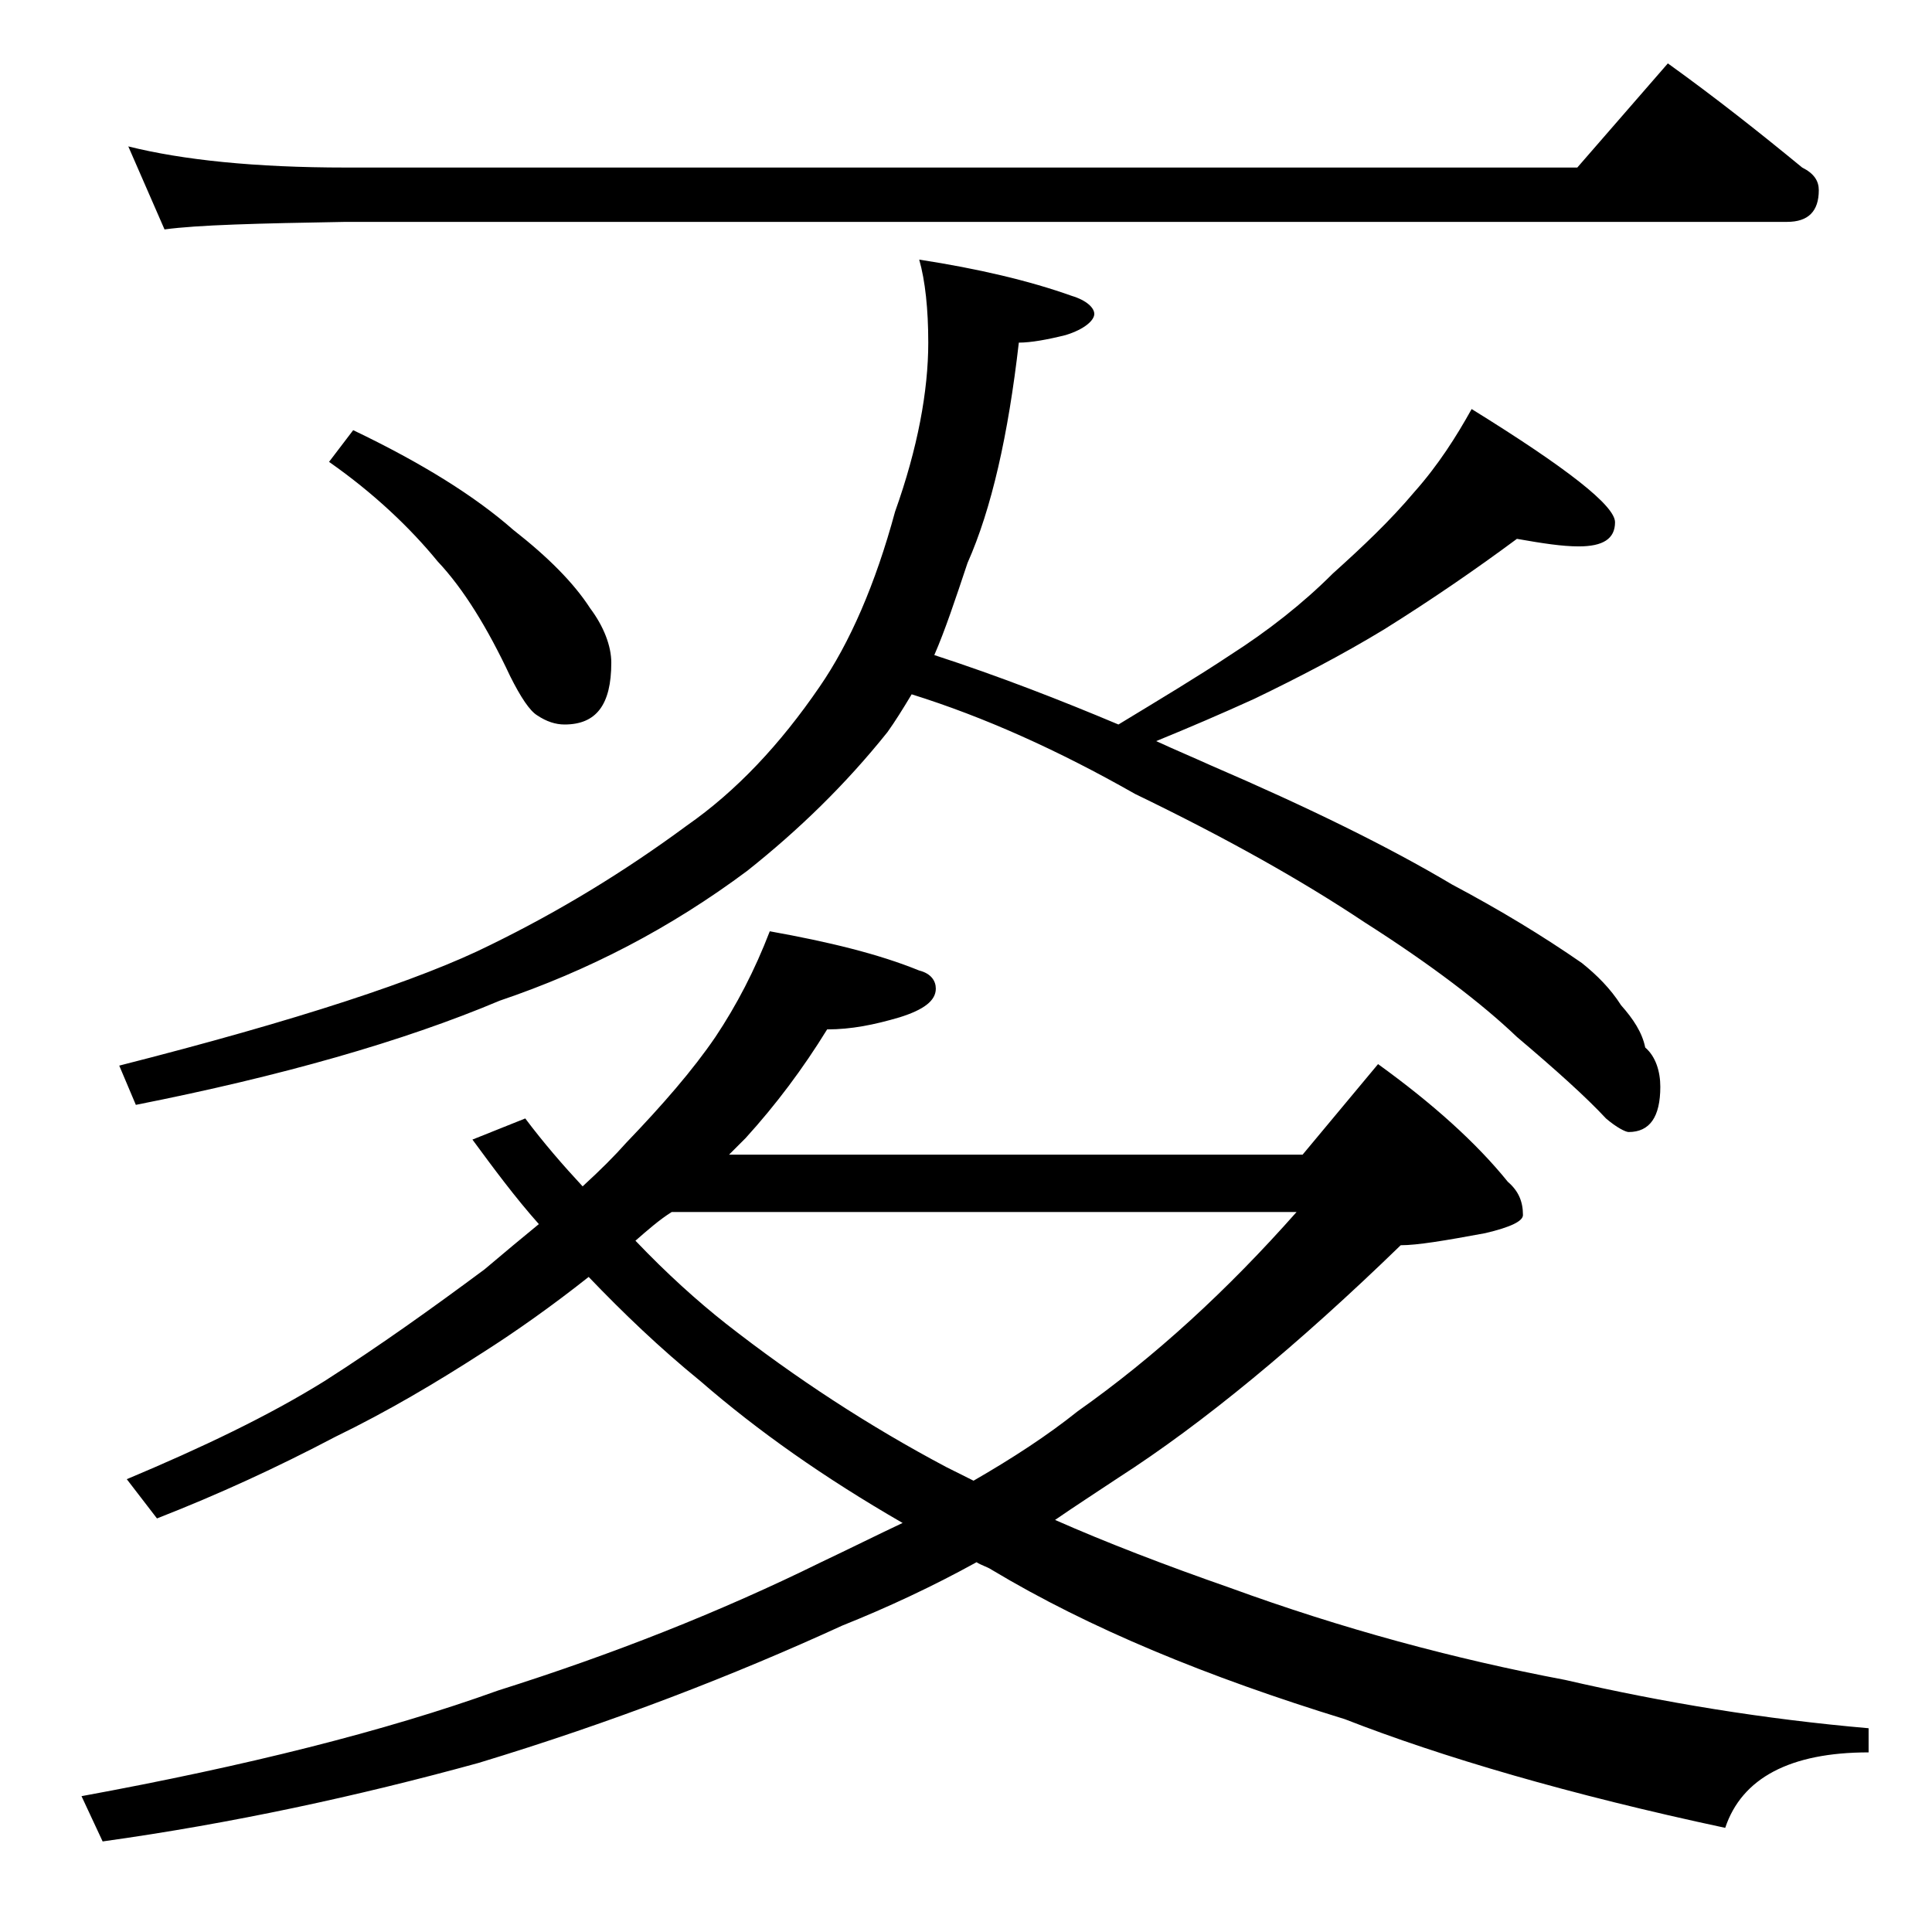
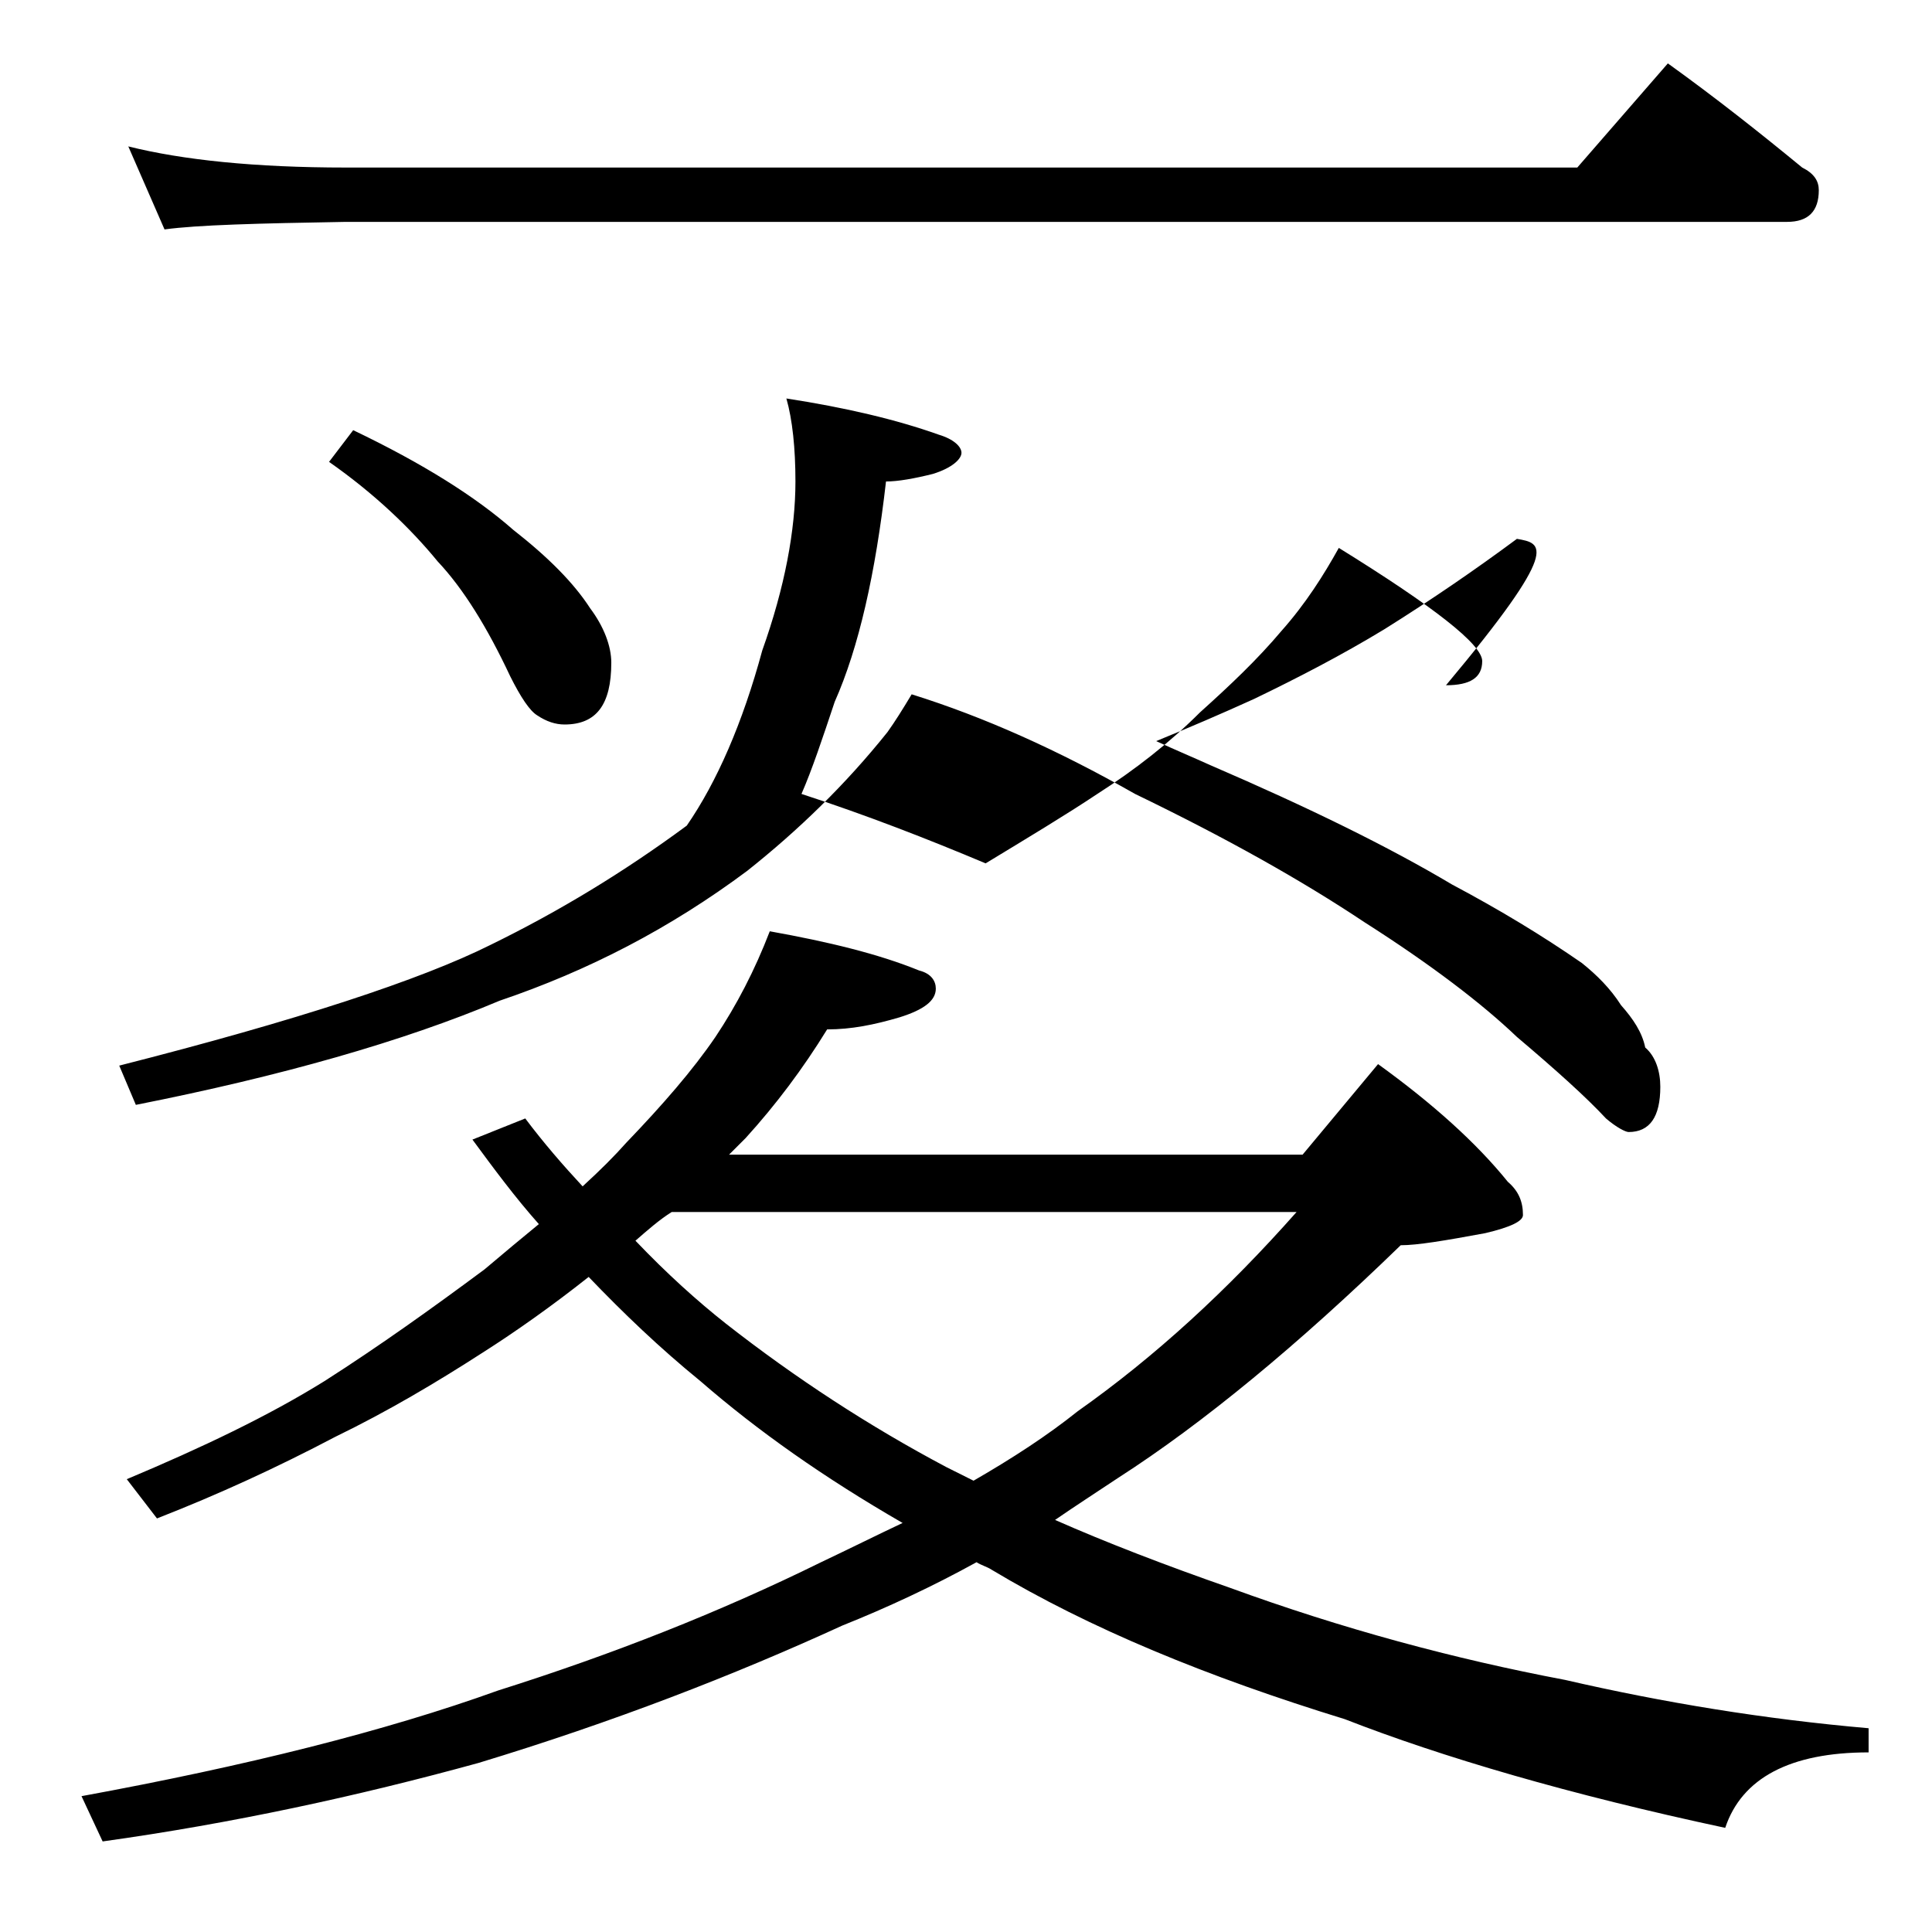
<svg xmlns="http://www.w3.org/2000/svg" version="1.1" id="Layer_1" x="0px" y="0px" viewBox="0 0 128 128" enable-background="new 0 0 128 128" xml:space="preserve">
-   <path d="M51,61.7c3.9,0.7,7.2,1.5,9.9,2.6c0.8,0.2,1.1,0.7,1.1,1.2c0,0.8-0.8,1.4-2.4,1.9c-1.7,0.5-3.2,0.8-4.8,0.8  c-1.6,2.6-3.4,5-5.4,7.2c-0.4,0.4-0.8,0.8-1.1,1.1h38l5-6c3.6,2.6,6.5,5.2,8.6,7.8c0.7,0.6,1,1.3,1,2.2c0,0.4-0.8,0.8-2.5,1.2  c-2.7,0.5-4.5,0.8-5.6,0.8C86,89.1,79.7,94.3,74.1,97.9c-1.5,1-2.9,1.9-4.2,2.8c3.4,1.5,7.3,3,11.6,4.5c7.4,2.7,14.8,4.7,22.2,6.1  c6.5,1.5,13.2,2.6,20.1,3.2v1.6c-5.2,0-8.4,1.7-9.5,5c-10.3-2.2-18.8-4.7-25.2-7.2c-9.1-2.8-16.9-6-23.4-9.9c-0.3-0.2-0.7-0.3-1-0.5  c-2.9,1.6-5.9,3-8.9,4.2c-7.2,3.3-15.2,6.4-24.1,9.1c-8,2.2-16.3,4-24.9,5.2L5.4,119c10.9-2,20.1-4.3,27.6-7  c7.6-2.4,14.7-5.2,21.4-8.5c1.9-0.9,3.7-1.8,5.4-2.6c-5.2-3-9.6-6.1-13.4-9.4c-2.7-2.2-5.1-4.5-7.4-6.9c-2.4,1.9-4.8,3.6-7,5  c-3.1,2-6.3,3.9-9.8,5.6c-3.8,2-7.7,3.8-11.8,5.4l-2-2.6c5-2.1,9.4-4.2,13.1-6.5c3.6-2.3,7.1-4.8,10.6-7.4c1.3-1.1,2.5-2.1,3.6-3  c-1.6-1.8-3-3.7-4.4-5.6l3.5-1.4c1.2,1.6,2.5,3.1,3.8,4.5c1.2-1.1,2.1-2,2.9-2.9c2.4-2.5,4.4-4.8,5.9-7C48.8,66.6,50,64.3,51,61.7z   M100.5,35.7c-2.7,2-5.6,4-8.8,6c-2.8,1.7-5.7,3.2-8.6,4.6c-2.2,1-4.3,1.9-6.5,2.8c1.3,0.6,2.5,1.1,3.6,1.6c6.5,2.8,11.8,5.4,16,7.9  c3.2,1.7,6,3.4,8.6,5.2c1,0.8,1.9,1.7,2.6,2.8c0.8,0.9,1.4,1.8,1.6,2.8C109.7,70,110,71,110,72c0,2-0.7,3-2.1,3  c-0.2,0-0.8-0.3-1.5-0.9c-1.3-1.4-3.3-3.2-5.9-5.4c-2.3-2.2-5.7-4.8-10.1-7.6c-4.2-2.8-9.2-5.6-15.2-8.5c-5.1-2.9-10-5.1-14.8-6.6  c-0.6,1-1.1,1.8-1.6,2.5C56,52,52.9,55,49.5,57.7c-5.1,3.8-10.5,6.6-16.4,8.6c-6.4,2.7-14.5,5-24.1,6.9l-1.1-2.6  c11.8-3,20-5.7,24.6-8c4.5-2.2,8.8-4.8,13-7.9c3.3-2.3,6.2-5.4,8.8-9.2c2-2.9,3.7-6.8,5-11.6c1.5-4.2,2.2-8,2.2-11.2  c0-2.2-0.2-4.1-0.6-5.5c3.9,0.6,7.3,1.4,10.1,2.4c1,0.3,1.5,0.8,1.5,1.2s-0.6,1-1.9,1.4c-1.2,0.3-2.3,0.5-3.1,0.5  c-0.7,6.1-1.8,11-3.4,14.6c-0.8,2.4-1.5,4.5-2.2,6.1c4.3,1.4,8.4,3,12.2,4.6c2.8-1.7,5.3-3.2,7.4-4.6c2.5-1.6,4.8-3.4,6.8-5.4  c2-1.8,3.8-3.5,5.4-5.4c1.6-1.8,2.8-3.7,3.8-5.5c6.3,3.9,9.5,6.4,9.5,7.5c0,1.1-0.8,1.6-2.4,1.6C103.5,36.2,102.2,36,100.5,35.7z   M8.5,9.7c3.6,0.9,8.4,1.4,14.4,1.4h81.6l6-6.9c3.2,2.3,6.1,4.6,8.9,6.9c0.8,0.4,1.1,0.9,1.1,1.5c0,1.4-0.7,2.1-2.1,2.1H22.9  c-5.8,0.1-9.8,0.2-12,0.5L8.5,9.7z M23.4,28.5c4.6,2.2,8.1,4.4,10.6,6.6c2.3,1.8,4,3.5,5.1,5.2c0.9,1.2,1.4,2.5,1.4,3.6  c0,2.8-1,4.1-3.1,4.1c-0.6,0-1.2-0.2-1.8-0.6c-0.5-0.3-1.1-1.2-1.8-2.6c-1.5-3.2-3.1-5.8-4.8-7.6c-1.8-2.2-4.2-4.5-7.2-6.6  L23.4,28.5z M42.1,82.2c2.1,2.2,4.1,4,6,5.5c4.6,3.6,9.5,6.8,14.6,9.5c0.6,0.3,1.2,0.6,1.8,0.9c2.6-1.5,4.9-3,6.9-4.6  c5.1-3.6,9.9-8,14.5-13.2H44.5C43.7,80.8,42.9,81.5,42.1,82.2z" />
+   <path d="M51,61.7c3.9,0.7,7.2,1.5,9.9,2.6c0.8,0.2,1.1,0.7,1.1,1.2c0,0.8-0.8,1.4-2.4,1.9c-1.7,0.5-3.2,0.8-4.8,0.8  c-1.6,2.6-3.4,5-5.4,7.2c-0.4,0.4-0.8,0.8-1.1,1.1h38l5-6c3.6,2.6,6.5,5.2,8.6,7.8c0.7,0.6,1,1.3,1,2.2c0,0.4-0.8,0.8-2.5,1.2  c-2.7,0.5-4.5,0.8-5.6,0.8C86,89.1,79.7,94.3,74.1,97.9c-1.5,1-2.9,1.9-4.2,2.8c3.4,1.5,7.3,3,11.6,4.5c7.4,2.7,14.8,4.7,22.2,6.1  c6.5,1.5,13.2,2.6,20.1,3.2v1.6c-5.2,0-8.4,1.7-9.5,5c-10.3-2.2-18.8-4.7-25.2-7.2c-9.1-2.8-16.9-6-23.4-9.9c-0.3-0.2-0.7-0.3-1-0.5  c-2.9,1.6-5.9,3-8.9,4.2c-7.2,3.3-15.2,6.4-24.1,9.1c-8,2.2-16.3,4-24.9,5.2L5.4,119c10.9-2,20.1-4.3,27.6-7  c7.6-2.4,14.7-5.2,21.4-8.5c1.9-0.9,3.7-1.8,5.4-2.6c-5.2-3-9.6-6.1-13.4-9.4c-2.7-2.2-5.1-4.5-7.4-6.9c-2.4,1.9-4.8,3.6-7,5  c-3.1,2-6.3,3.9-9.8,5.6c-3.8,2-7.7,3.8-11.8,5.4l-2-2.6c5-2.1,9.4-4.2,13.1-6.5c3.6-2.3,7.1-4.8,10.6-7.4c1.3-1.1,2.5-2.1,3.6-3  c-1.6-1.8-3-3.7-4.4-5.6l3.5-1.4c1.2,1.6,2.5,3.1,3.8,4.5c1.2-1.1,2.1-2,2.9-2.9c2.4-2.5,4.4-4.8,5.9-7C48.8,66.6,50,64.3,51,61.7z   M100.5,35.7c-2.7,2-5.6,4-8.8,6c-2.8,1.7-5.7,3.2-8.6,4.6c-2.2,1-4.3,1.9-6.5,2.8c1.3,0.6,2.5,1.1,3.6,1.6c6.5,2.8,11.8,5.4,16,7.9  c3.2,1.7,6,3.4,8.6,5.2c1,0.8,1.9,1.7,2.6,2.8c0.8,0.9,1.4,1.8,1.6,2.8C109.7,70,110,71,110,72c0,2-0.7,3-2.1,3  c-0.2,0-0.8-0.3-1.5-0.9c-1.3-1.4-3.3-3.2-5.9-5.4c-2.3-2.2-5.7-4.8-10.1-7.6c-4.2-2.8-9.2-5.6-15.2-8.5c-5.1-2.9-10-5.1-14.8-6.6  c-0.6,1-1.1,1.8-1.6,2.5C56,52,52.9,55,49.5,57.7c-5.1,3.8-10.5,6.6-16.4,8.6c-6.4,2.7-14.5,5-24.1,6.9l-1.1-2.6  c11.8-3,20-5.7,24.6-8c4.5-2.2,8.8-4.8,13-7.9c2-2.9,3.7-6.8,5-11.6c1.5-4.2,2.2-8,2.2-11.2  c0-2.2-0.2-4.1-0.6-5.5c3.9,0.6,7.3,1.4,10.1,2.4c1,0.3,1.5,0.8,1.5,1.2s-0.6,1-1.9,1.4c-1.2,0.3-2.3,0.5-3.1,0.5  c-0.7,6.1-1.8,11-3.4,14.6c-0.8,2.4-1.5,4.5-2.2,6.1c4.3,1.4,8.4,3,12.2,4.6c2.8-1.7,5.3-3.2,7.4-4.6c2.5-1.6,4.8-3.4,6.8-5.4  c2-1.8,3.8-3.5,5.4-5.4c1.6-1.8,2.8-3.7,3.8-5.5c6.3,3.9,9.5,6.4,9.5,7.5c0,1.1-0.8,1.6-2.4,1.6C103.5,36.2,102.2,36,100.5,35.7z   M8.5,9.7c3.6,0.9,8.4,1.4,14.4,1.4h81.6l6-6.9c3.2,2.3,6.1,4.6,8.9,6.9c0.8,0.4,1.1,0.9,1.1,1.5c0,1.4-0.7,2.1-2.1,2.1H22.9  c-5.8,0.1-9.8,0.2-12,0.5L8.5,9.7z M23.4,28.5c4.6,2.2,8.1,4.4,10.6,6.6c2.3,1.8,4,3.5,5.1,5.2c0.9,1.2,1.4,2.5,1.4,3.6  c0,2.8-1,4.1-3.1,4.1c-0.6,0-1.2-0.2-1.8-0.6c-0.5-0.3-1.1-1.2-1.8-2.6c-1.5-3.2-3.1-5.8-4.8-7.6c-1.8-2.2-4.2-4.5-7.2-6.6  L23.4,28.5z M42.1,82.2c2.1,2.2,4.1,4,6,5.5c4.6,3.6,9.5,6.8,14.6,9.5c0.6,0.3,1.2,0.6,1.8,0.9c2.6-1.5,4.9-3,6.9-4.6  c5.1-3.6,9.9-8,14.5-13.2H44.5C43.7,80.8,42.9,81.5,42.1,82.2z" />
</svg>